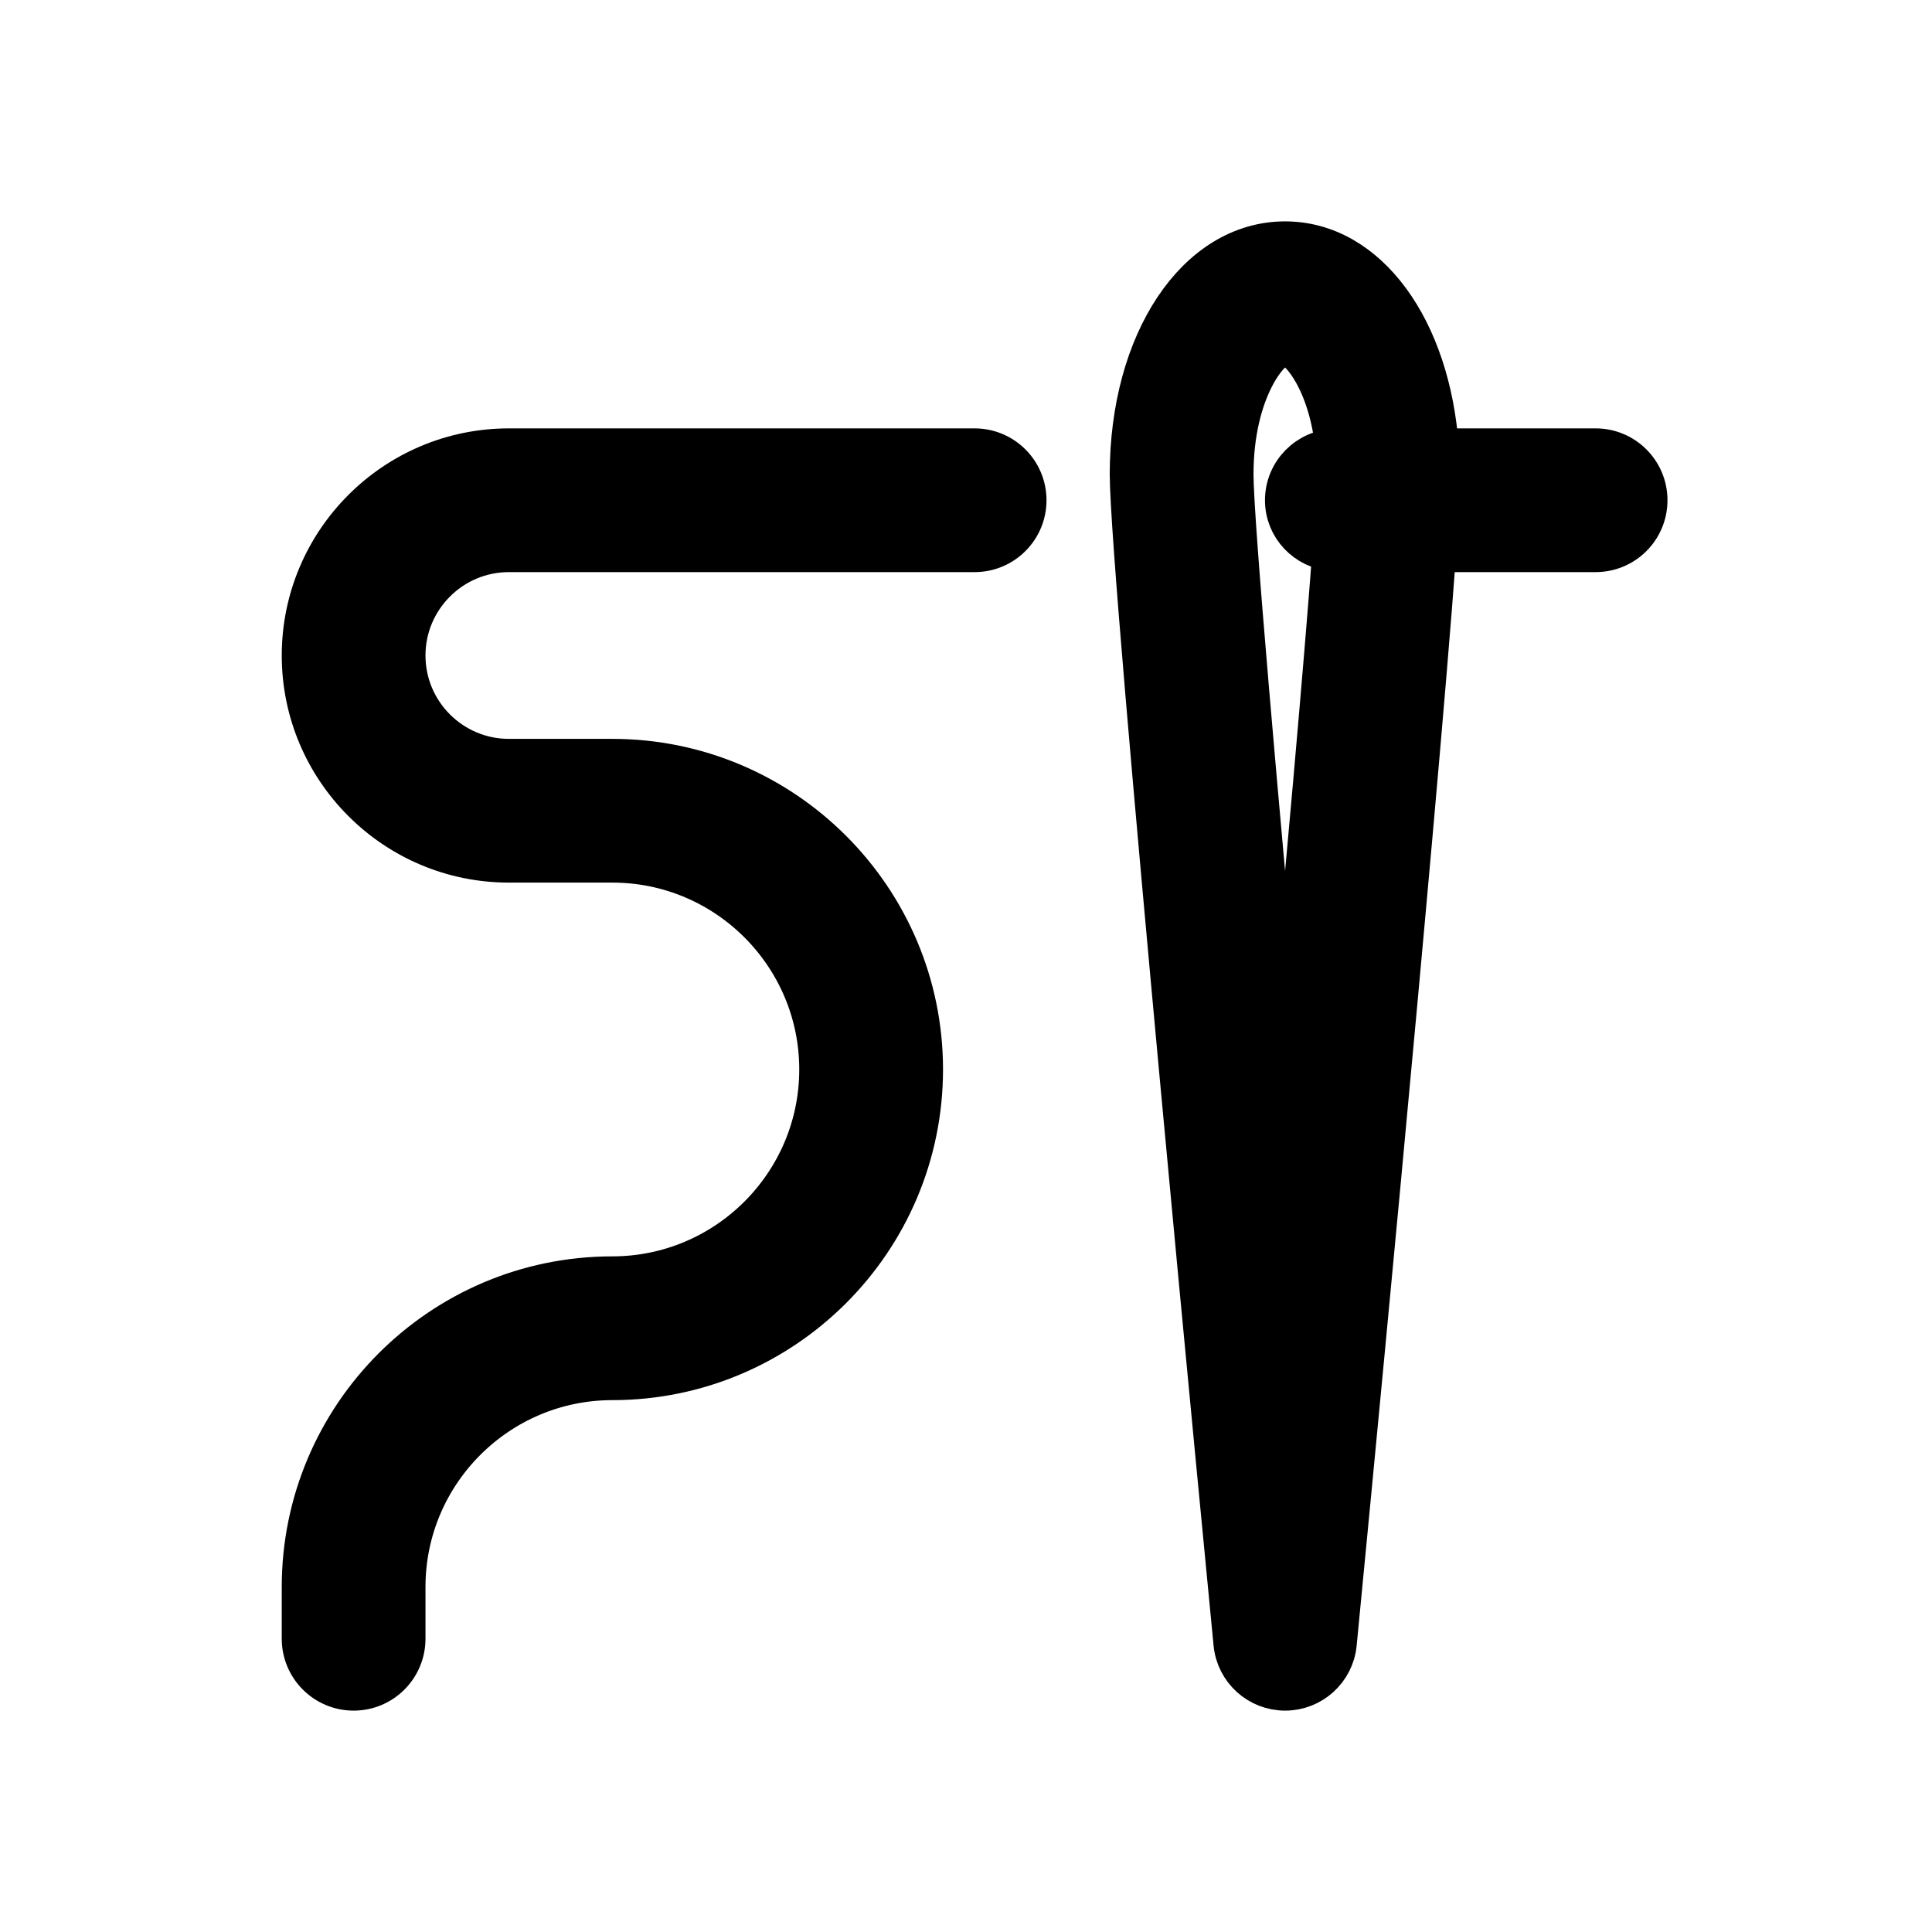
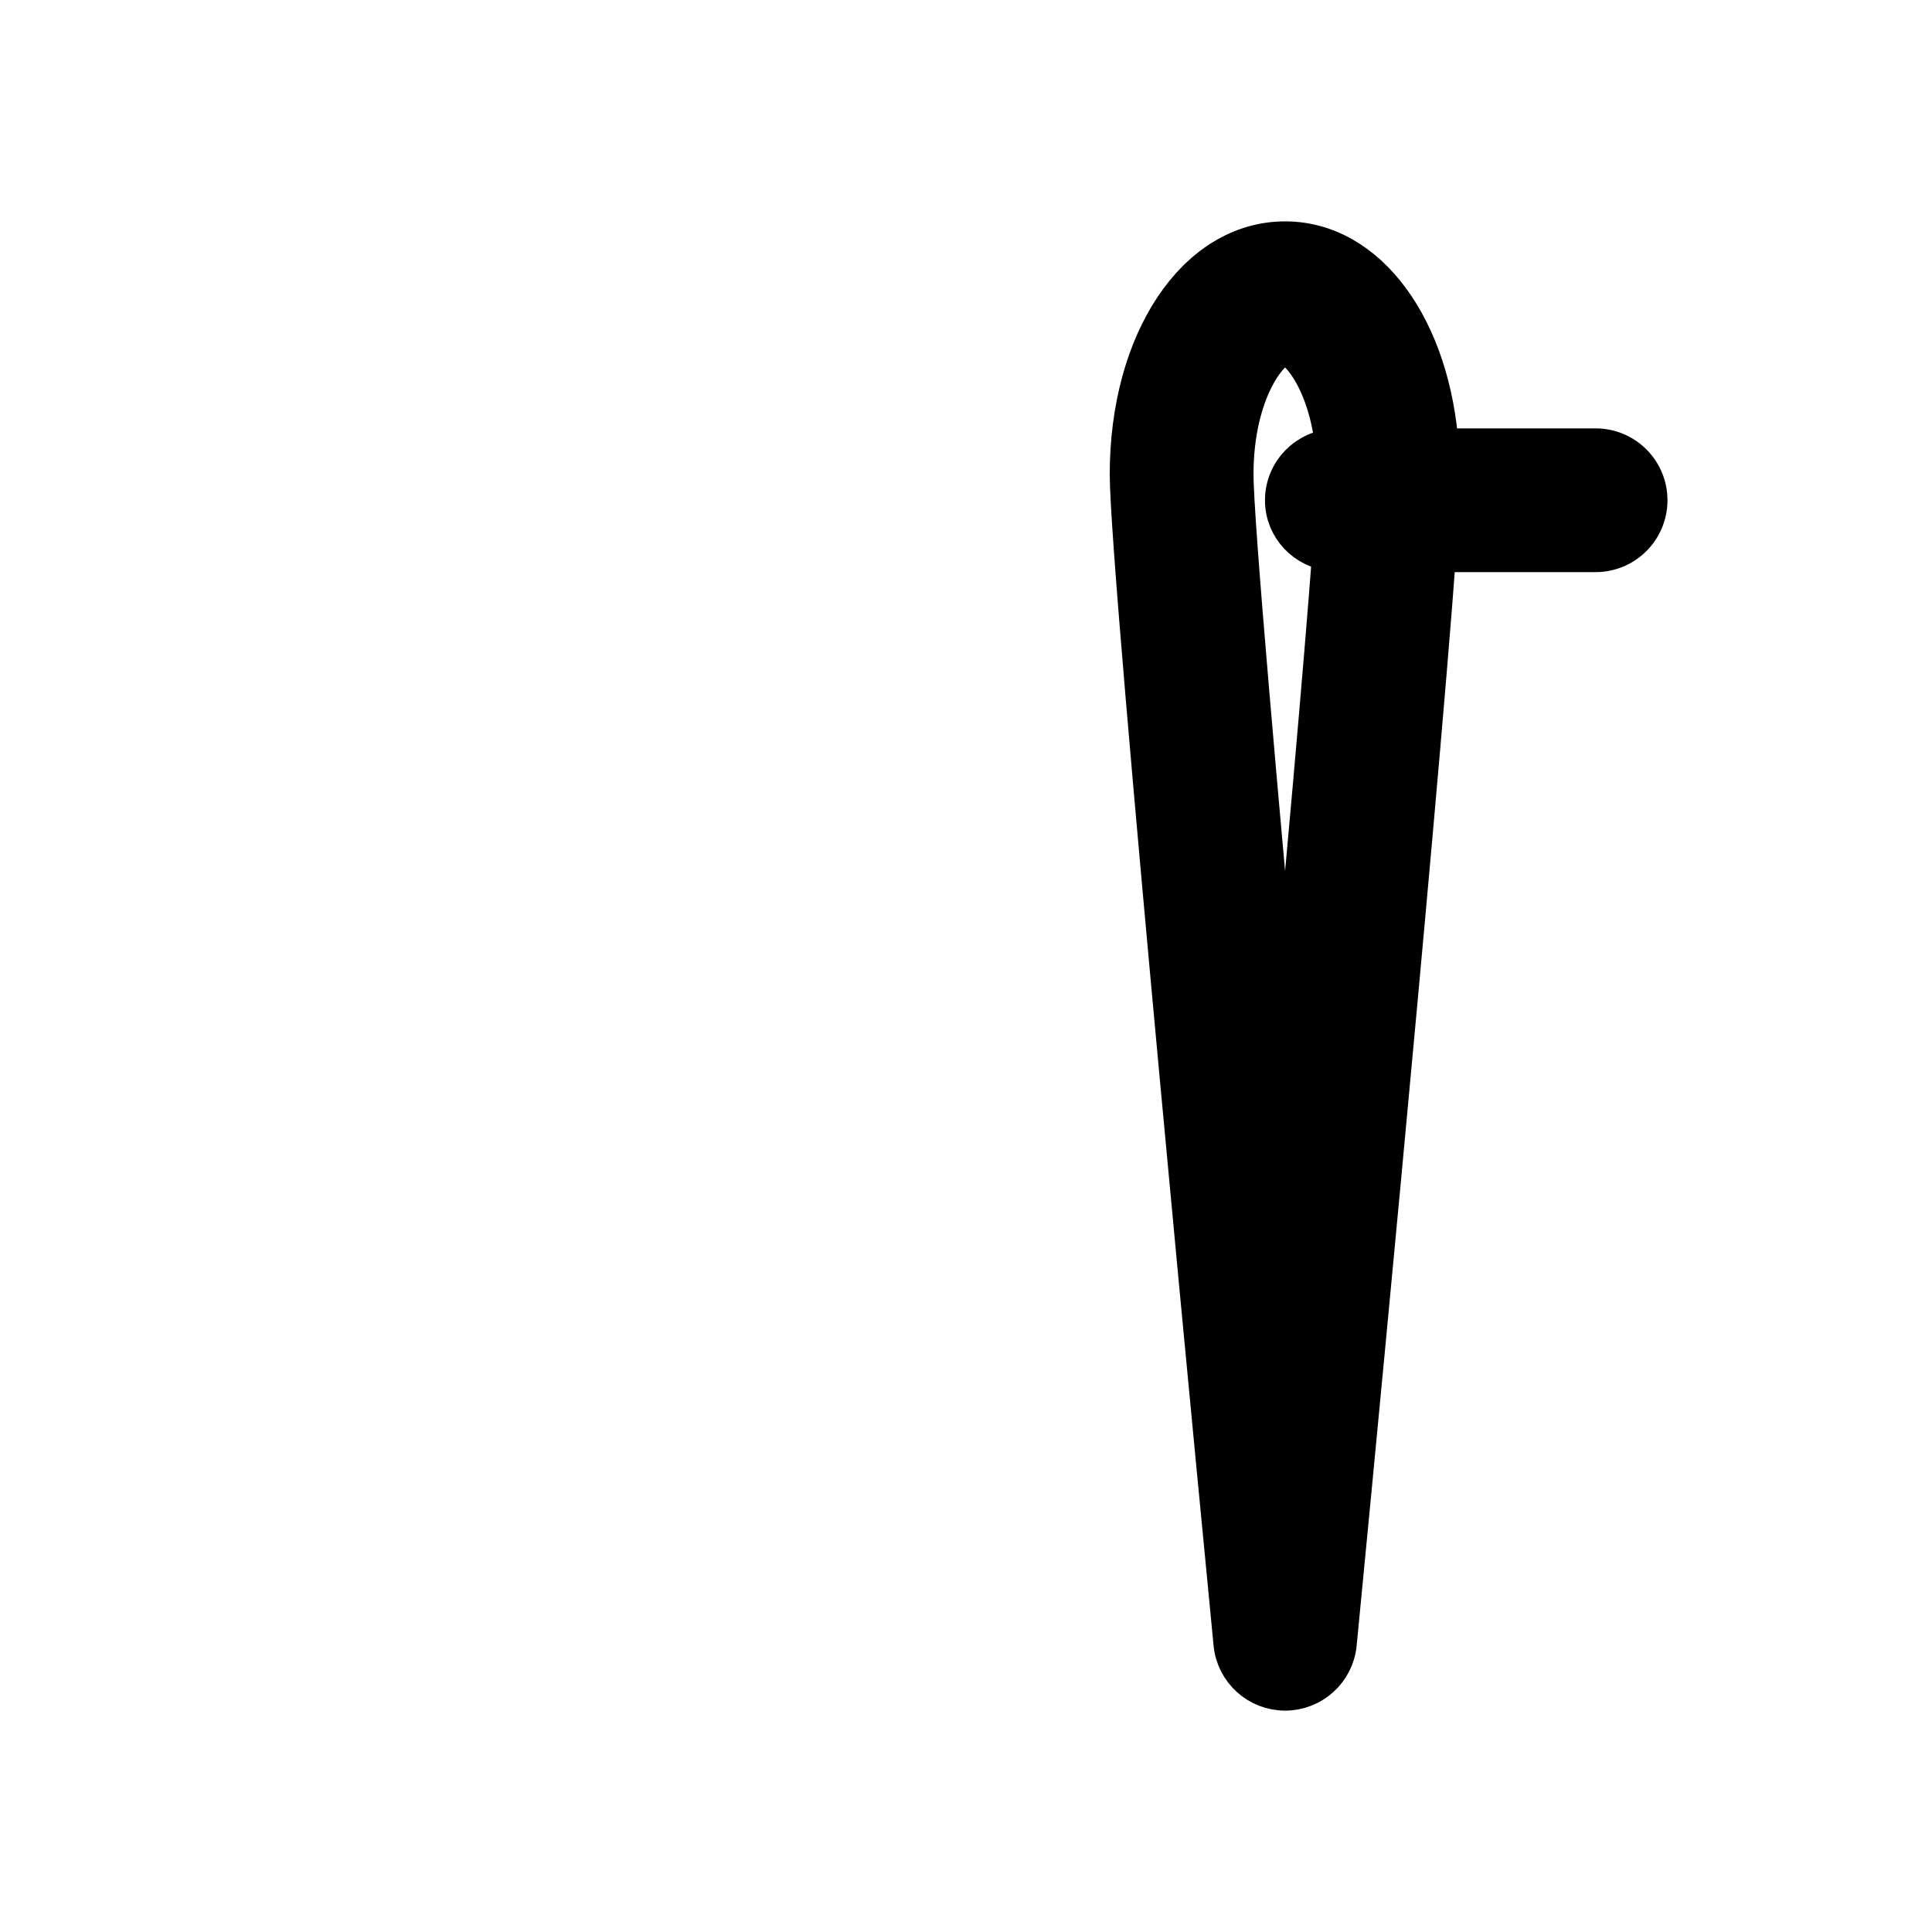
<svg xmlns="http://www.w3.org/2000/svg" width="48" height="48" viewBox="0 0 48 48" fill="none">
  <path d="M31.928 42C32.59 42 33.144 41.498 33.208 40.839C33.3 39.891 35.204 20.289 35.679 13.714H39.643C40.353 13.714 40.928 13.139 40.928 12.429C40.928 11.718 40.353 11.143 39.643 11.143H35.745C35.542 8.175 33.98 6 31.928 6C29.729 6 28.071 8.487 28.071 11.786C28.071 14.304 30.544 39.756 30.649 40.839C30.713 41.498 31.267 42 31.928 42ZM31.928 8.571C32.261 8.571 33.019 9.474 33.18 11.15C32.486 11.169 31.928 11.731 31.928 12.429C31.928 13.1 32.449 13.634 33.105 13.692C32.9 16.472 32.434 21.689 31.928 27.133C31.251 19.836 30.643 12.94 30.643 11.786C30.643 9.698 31.556 8.571 31.928 8.571Z" fill="black" stroke="black" />
-   <path d="M7.5 40.714V39.428C7.5 35.175 10.96 31.714 15.214 31.714C18.05 31.714 20.357 29.407 20.357 26.571C20.357 23.735 18.05 21.428 15.214 21.428H12.643C9.807 21.428 7.5 19.122 7.5 16.286C7.5 13.45 9.807 11.143 12.643 11.143H24.214C24.924 11.143 25.5 11.718 25.5 12.428C25.5 13.139 24.924 13.714 24.214 13.714H12.643C11.225 13.714 10.071 14.867 10.071 16.286C10.071 17.704 11.225 18.857 12.643 18.857H15.214C19.468 18.857 22.929 22.317 22.929 26.571C22.929 30.825 19.468 34.286 15.214 34.286C12.378 34.286 10.071 36.593 10.071 39.428V40.714C10.071 41.424 9.496 42 8.786 42C8.076 42 7.5 41.424 7.5 40.714Z" fill="black" stroke="black" />
</svg>